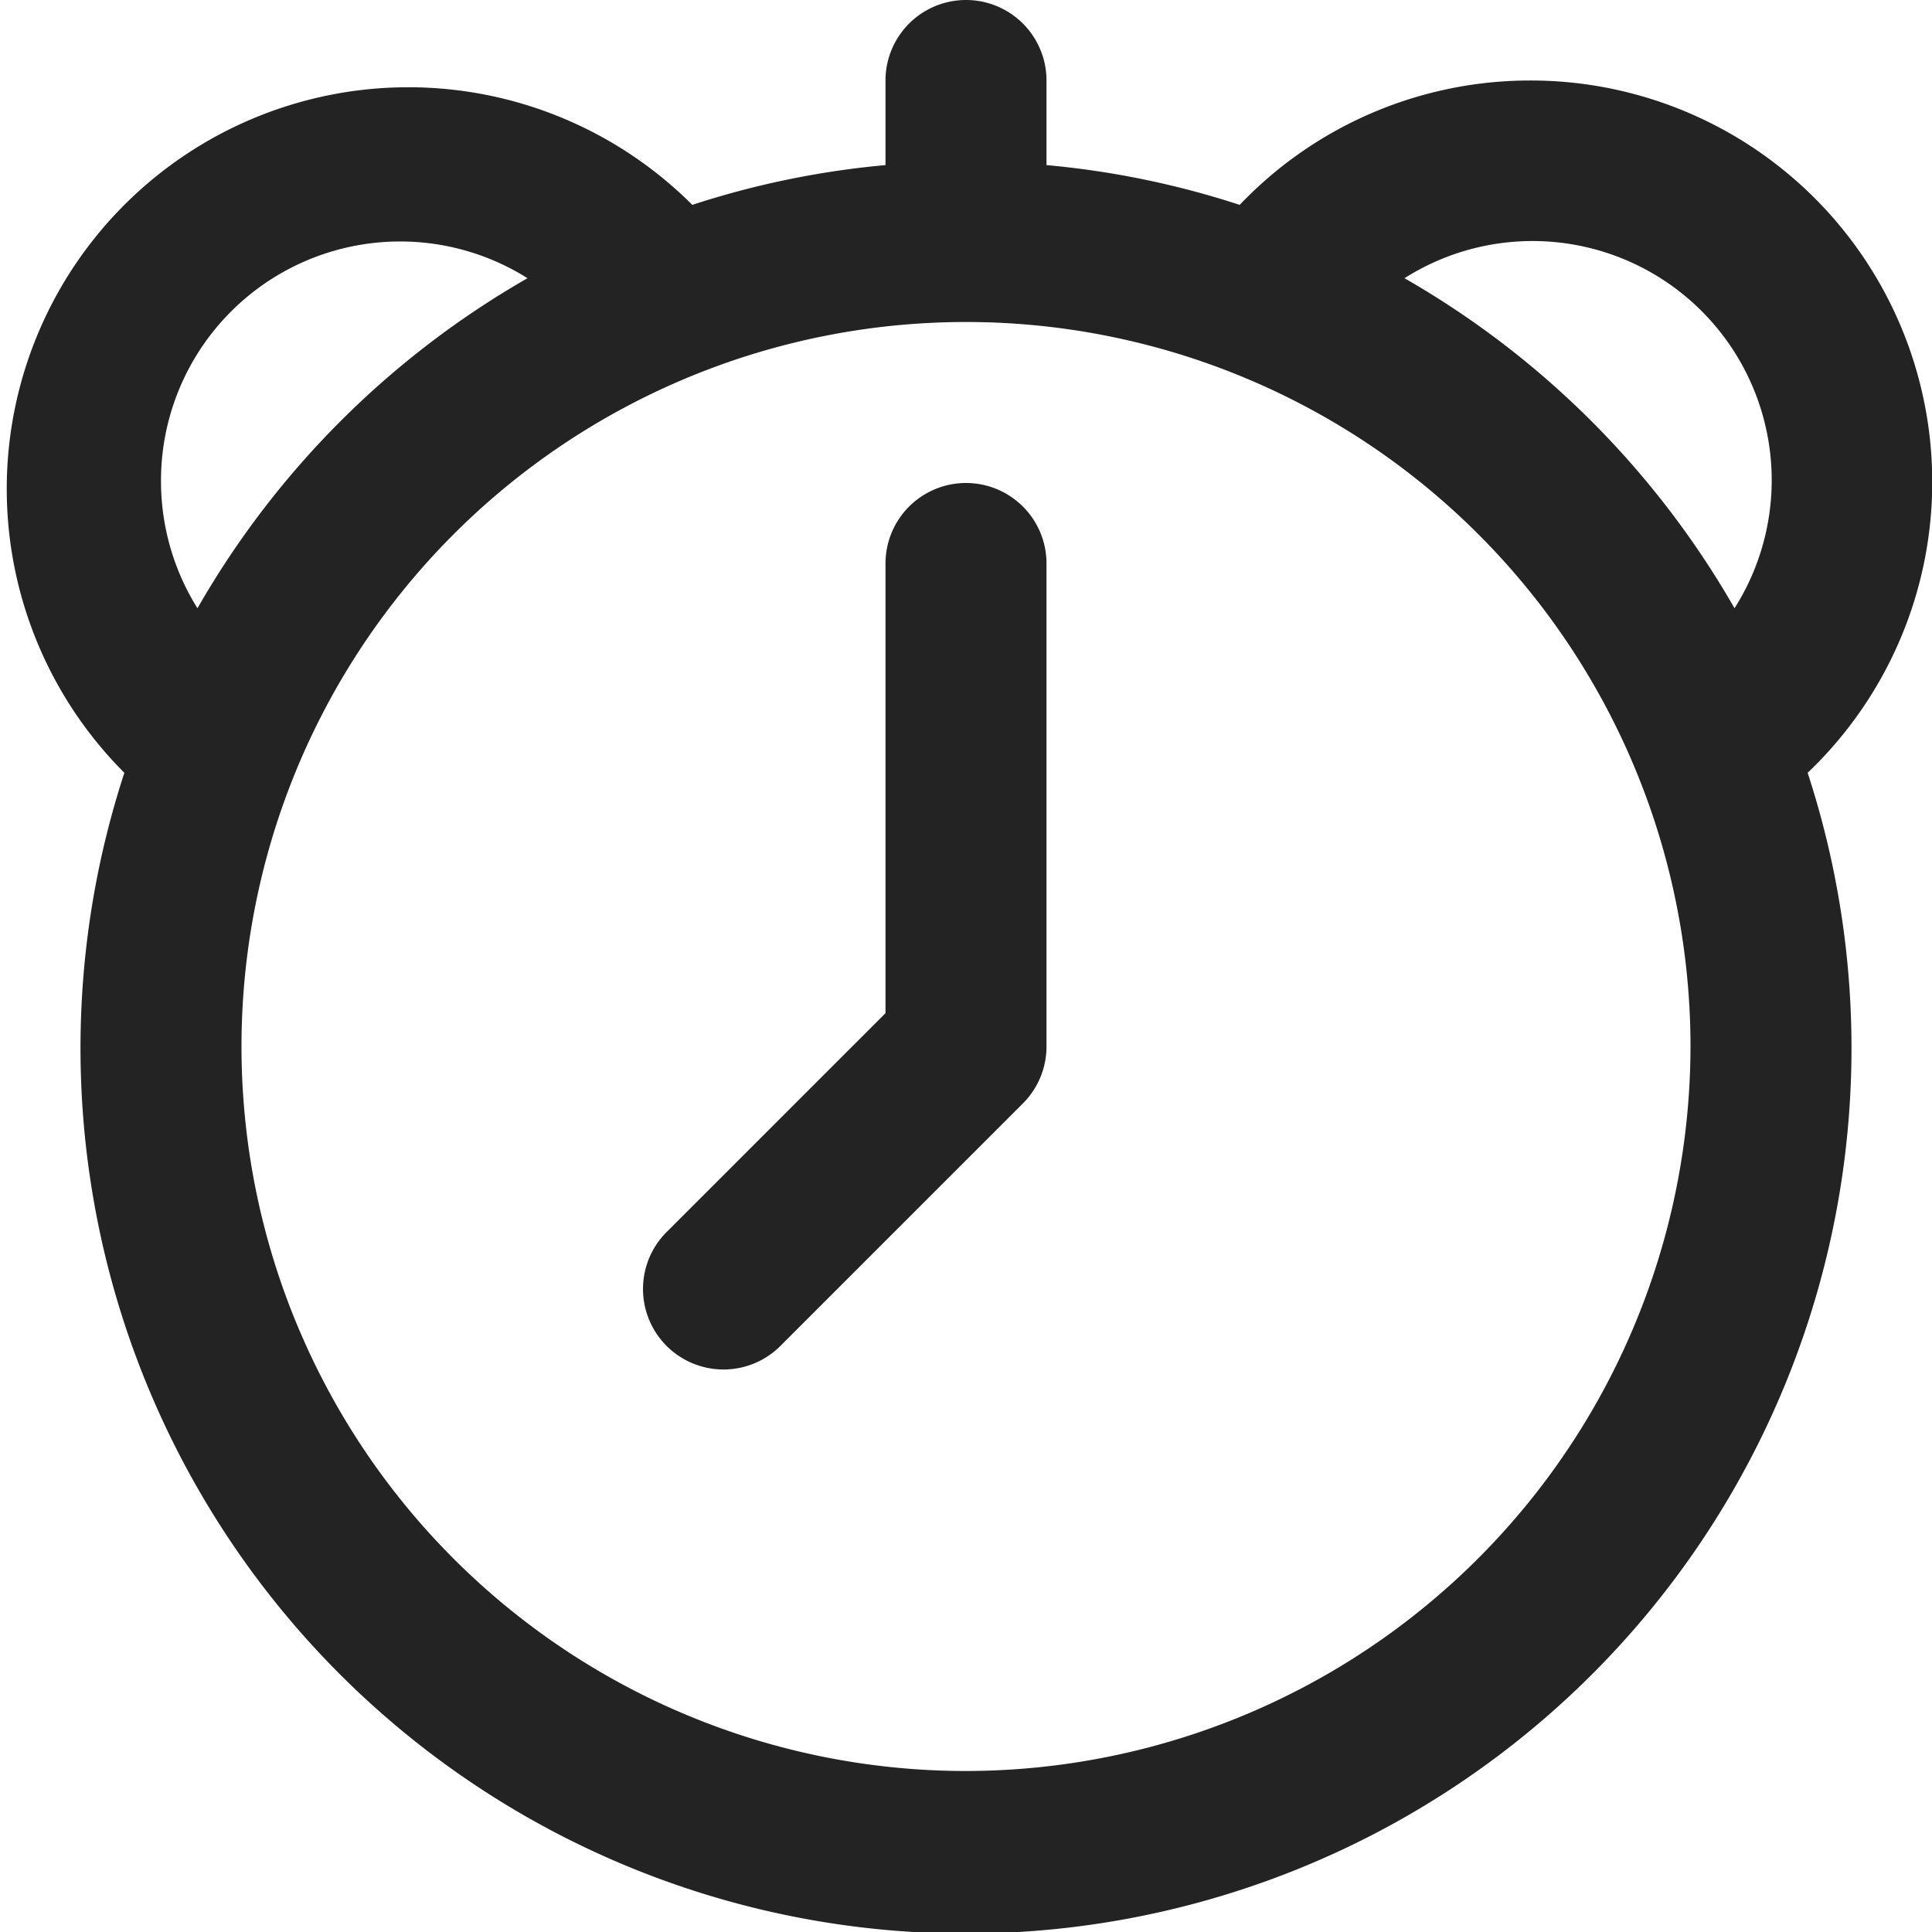
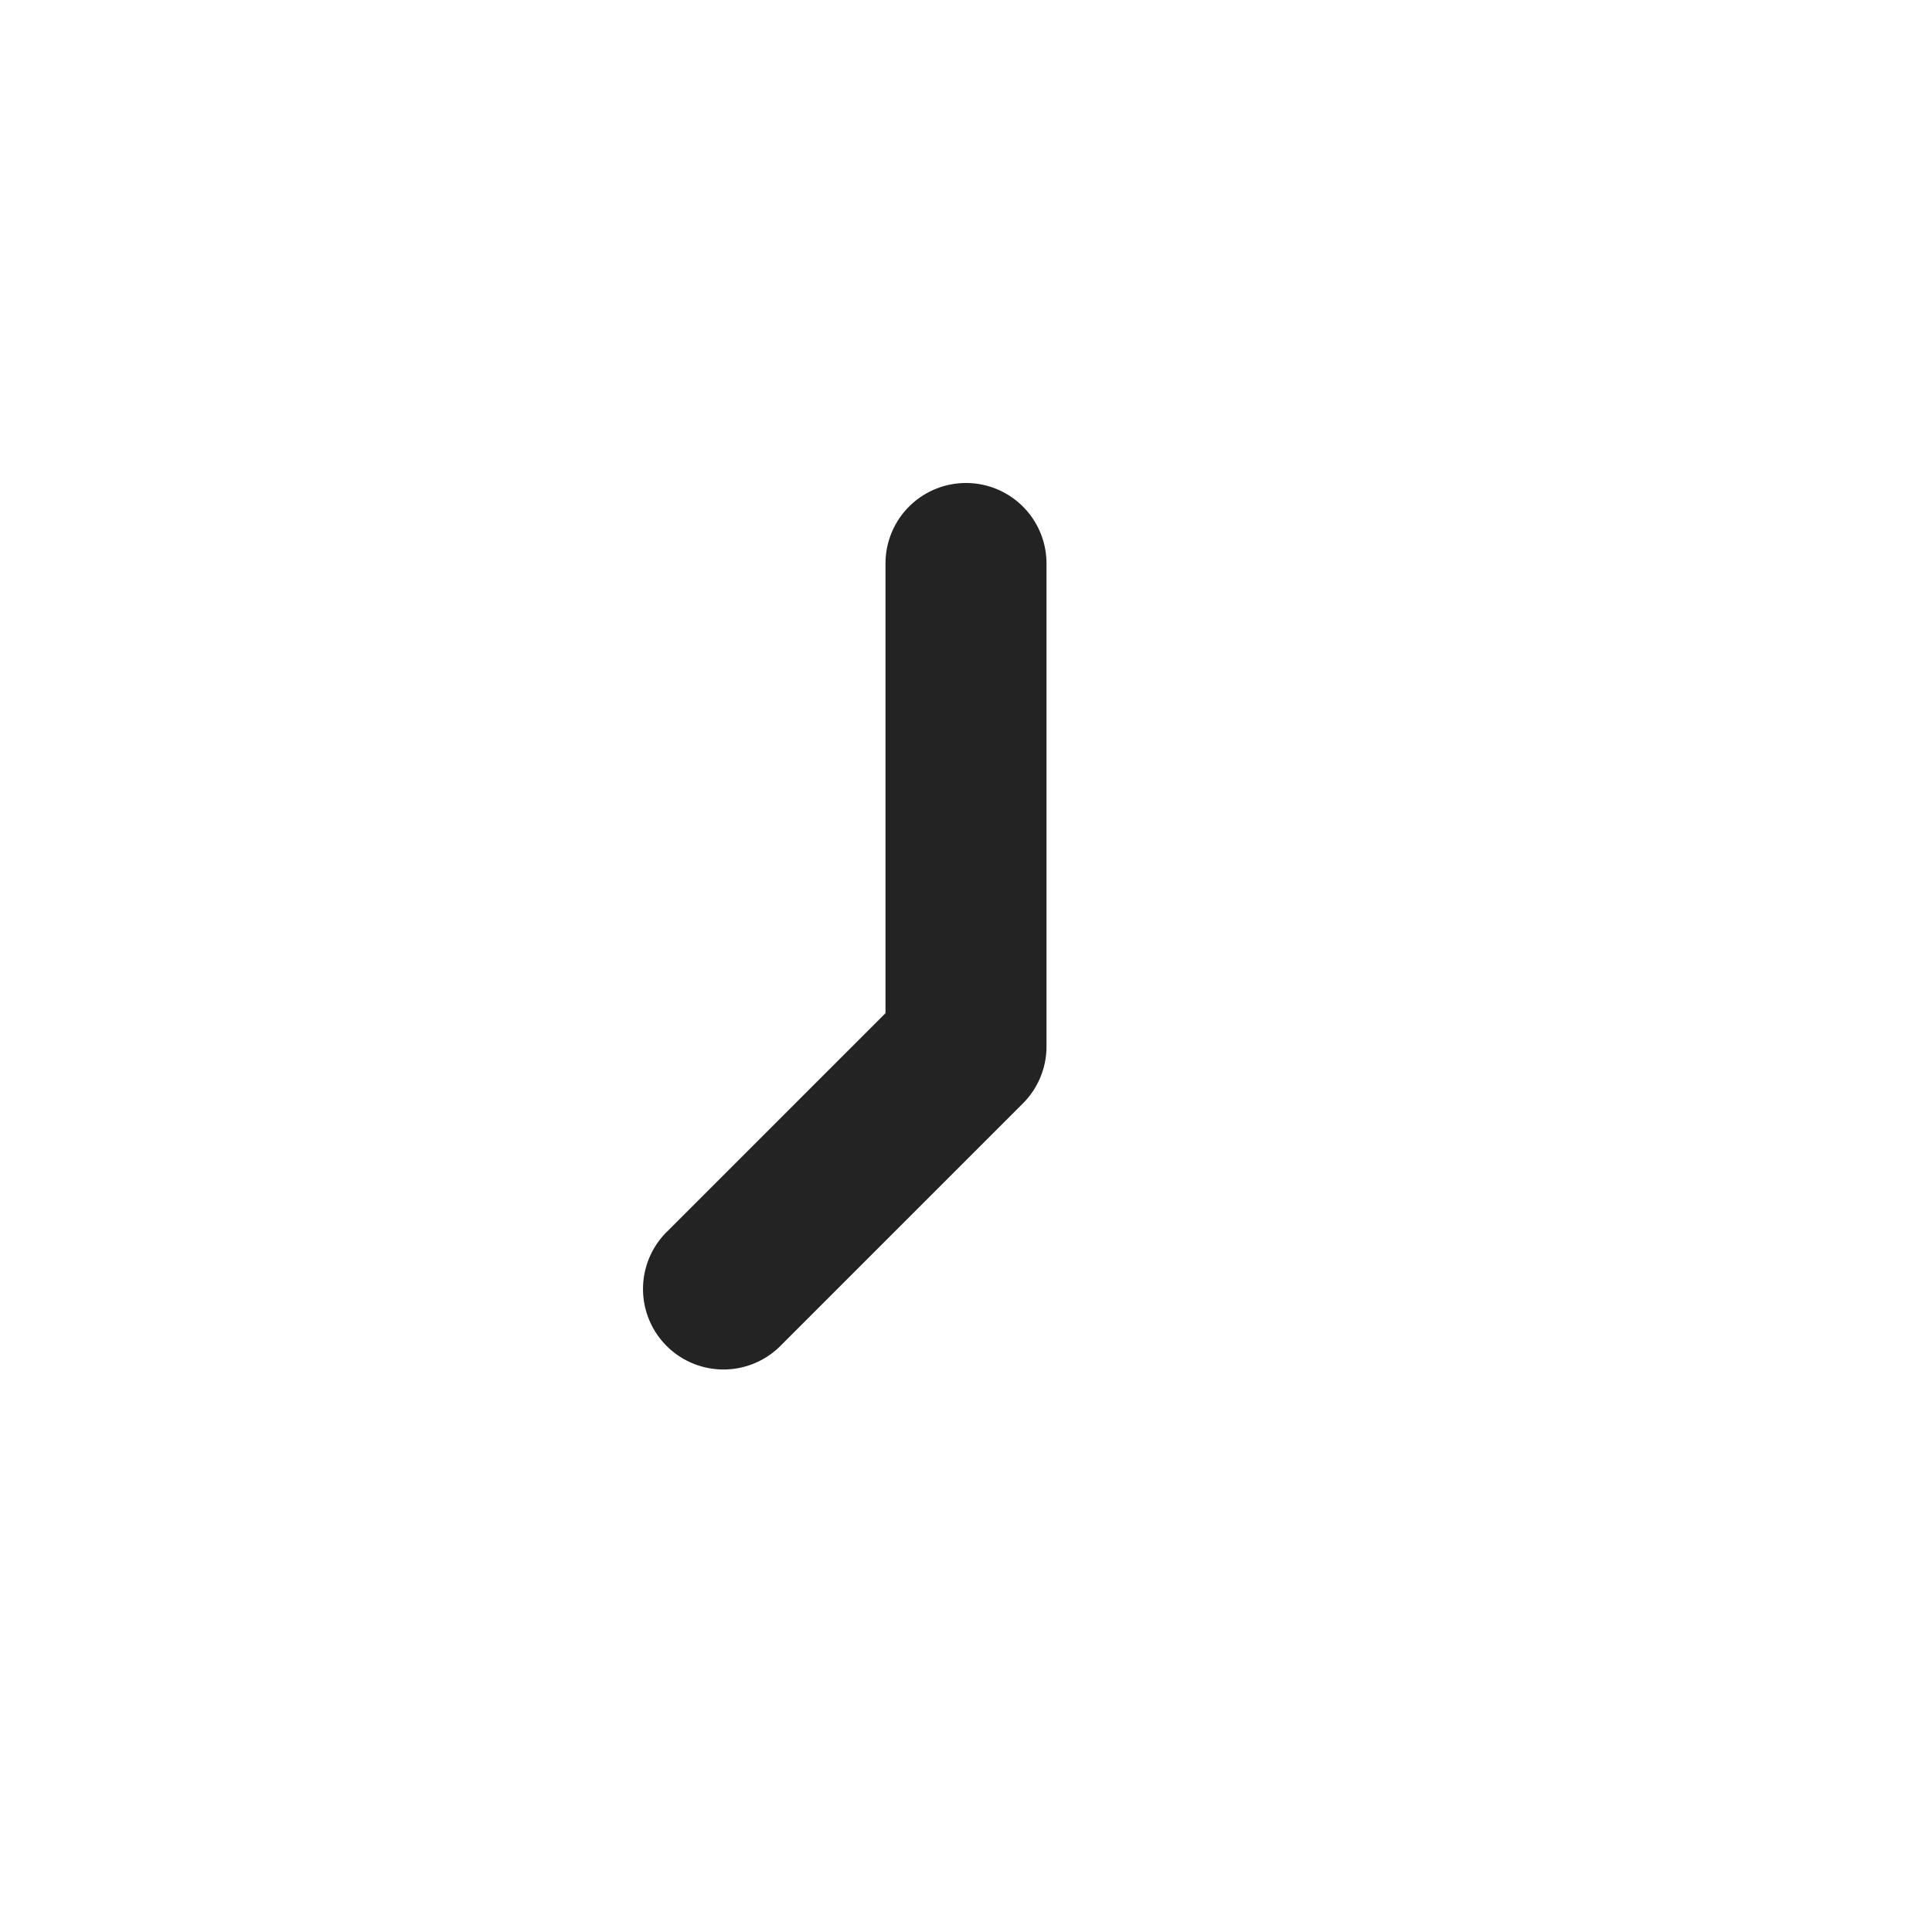
<svg xmlns="http://www.w3.org/2000/svg" id="Icons" viewBox="0 0 24 24">
  <defs>
    <style>.cls-1{fill:#232323;}</style>
  </defs>
-   <path class="cls-1" d="M19,1a4.982,4.982,0,0,0-3.6,1.545A10.873,10.873,0,0,0,13,2.051V1a1,1,0,0,0-2,0V2.051a10.873,10.873,0,0,0-2.4.494A4.988,4.988,0,1,0,1.545,9.6a11,11,0,1,0,20.91,0A4.988,4.988,0,0,0,19,1ZM2,6A2.971,2.971,0,0,1,6.553,3.456a11.062,11.062,0,0,0-4.1,4.1A2.974,2.974,0,0,1,2,6ZM12,22a9,9,0,1,1,9-9A9.011,9.011,0,0,1,12,22ZM17.447,3.456a2.971,2.971,0,0,1,4.1,4.1A11.062,11.062,0,0,0,17.447,3.456Z" />
  <path class="cls-1" d="M12,6a1,1,0,0,0-1,1v5.586L8.293,15.293a1,1,0,1,0,1.414,1.414l3-3A1,1,0,0,0,13,13V7A1,1,0,0,0,12,6Z" />
</svg>